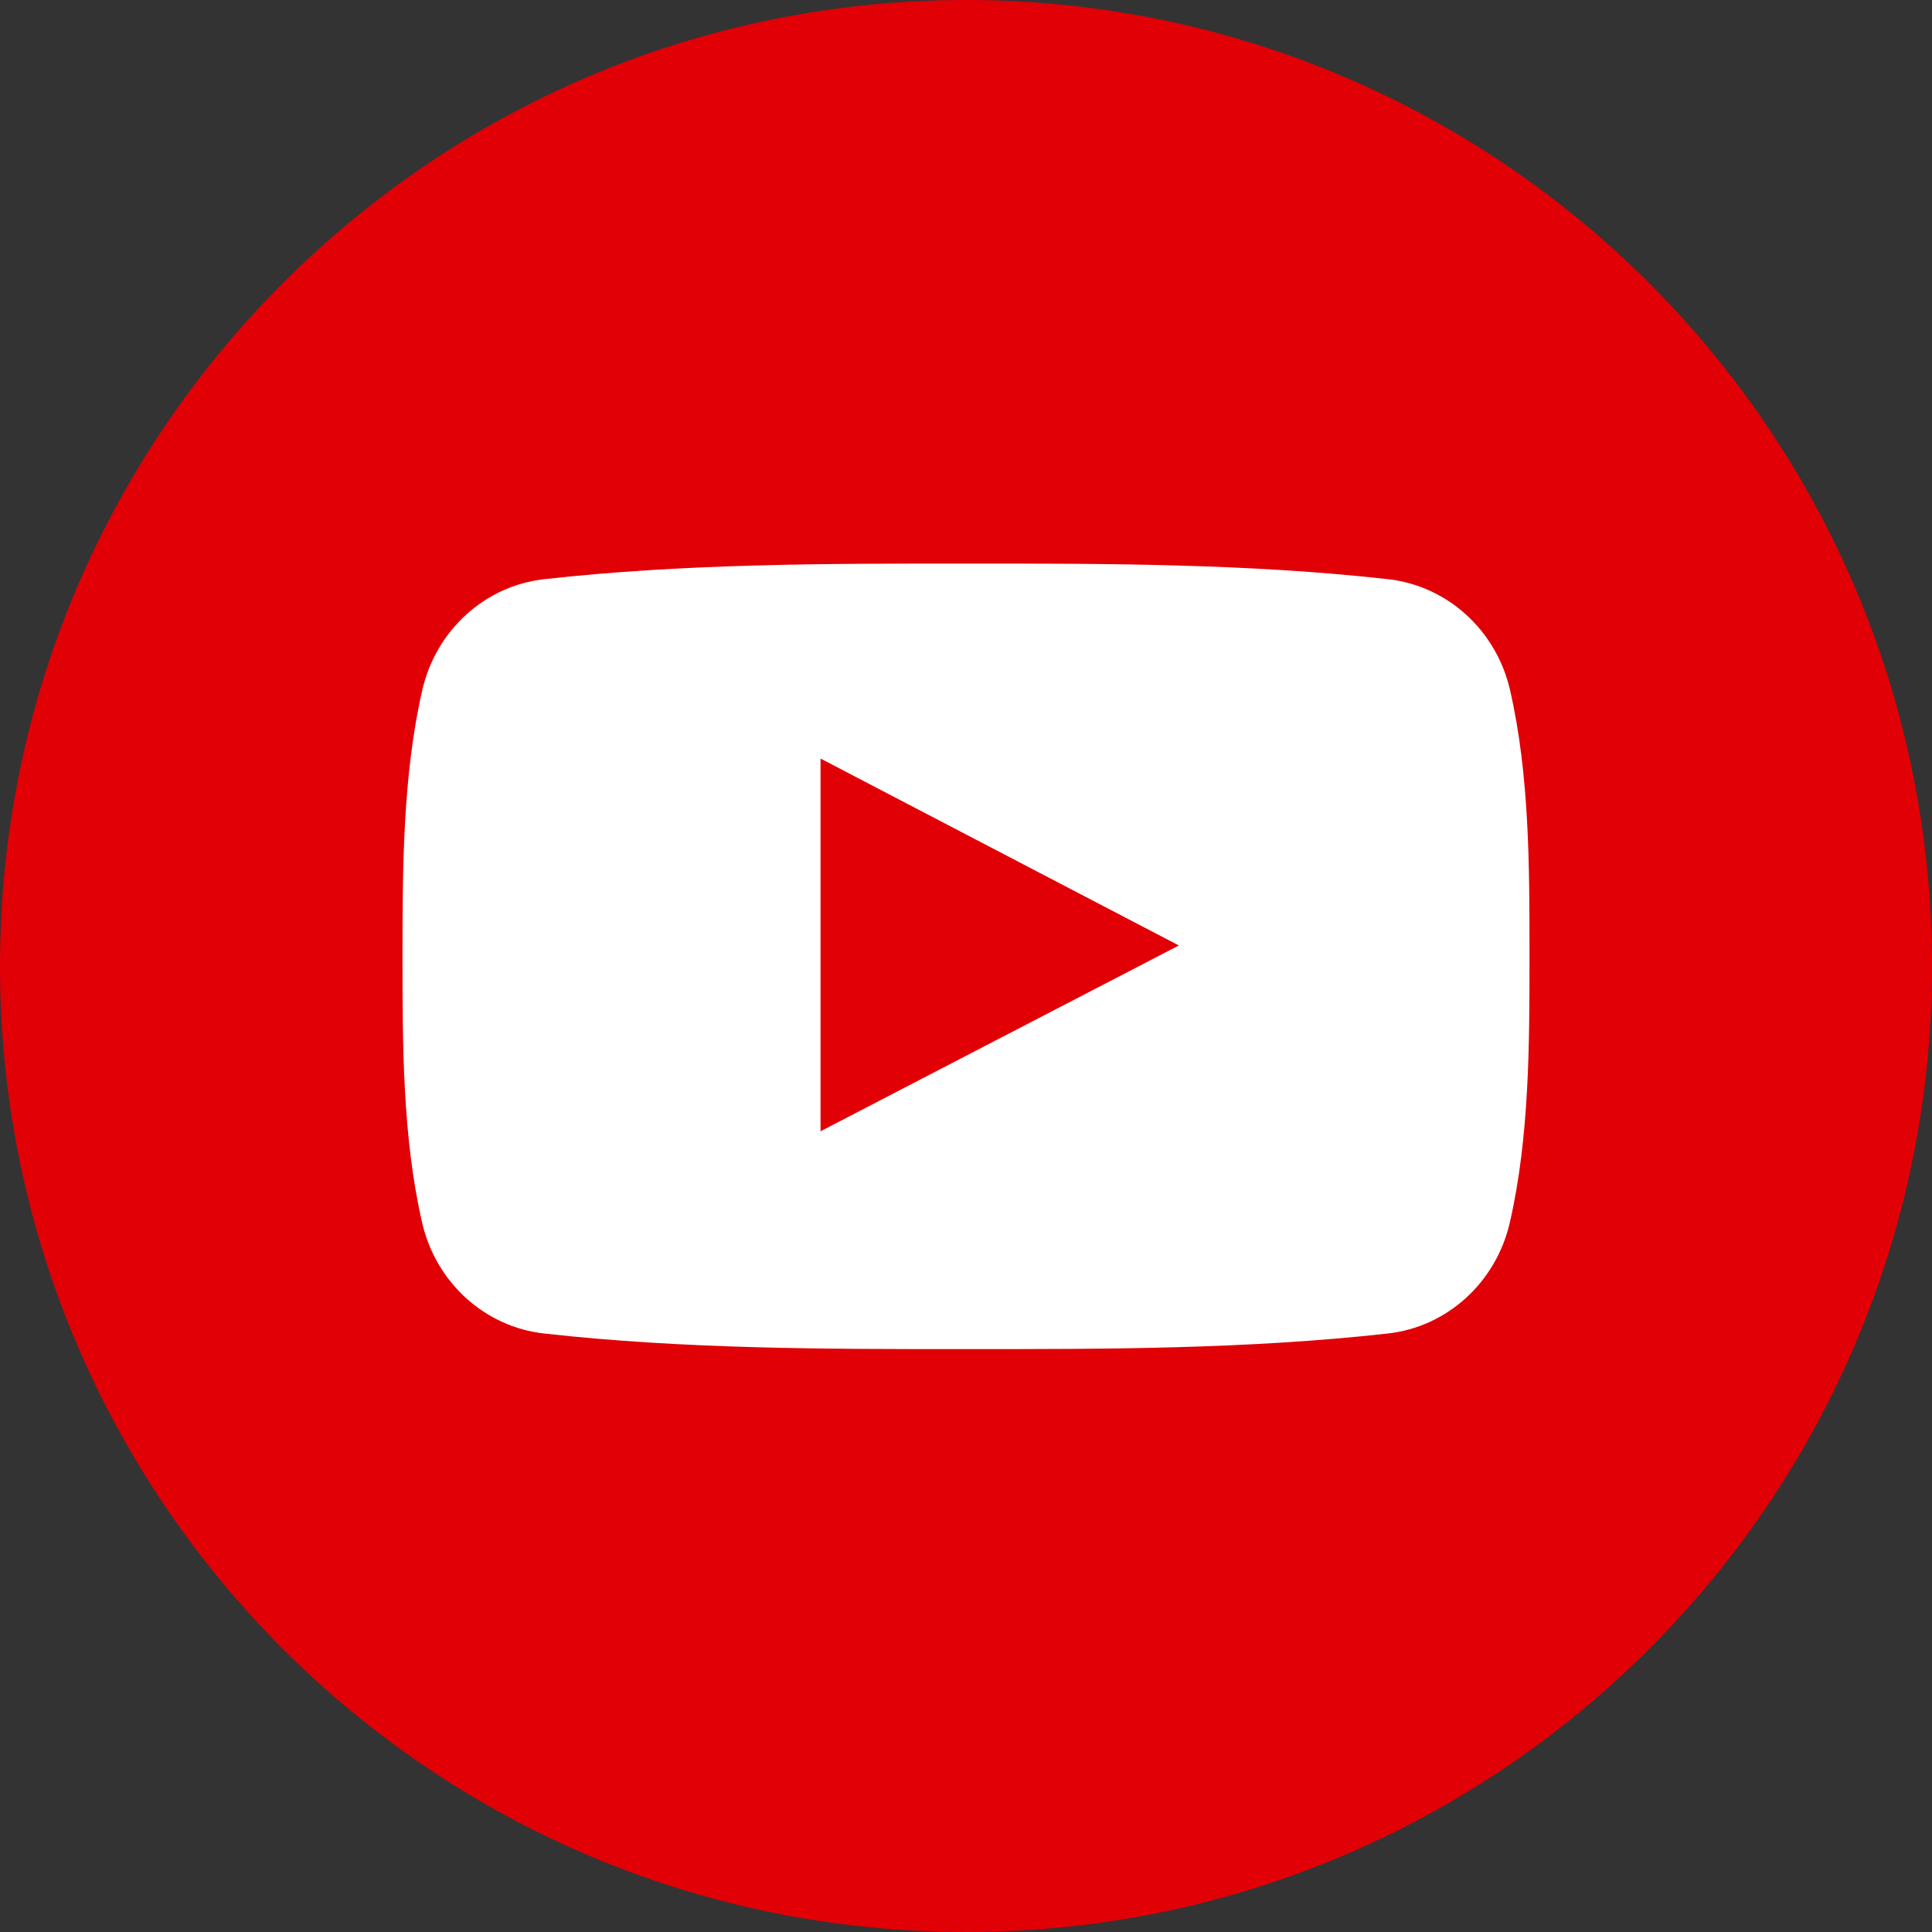
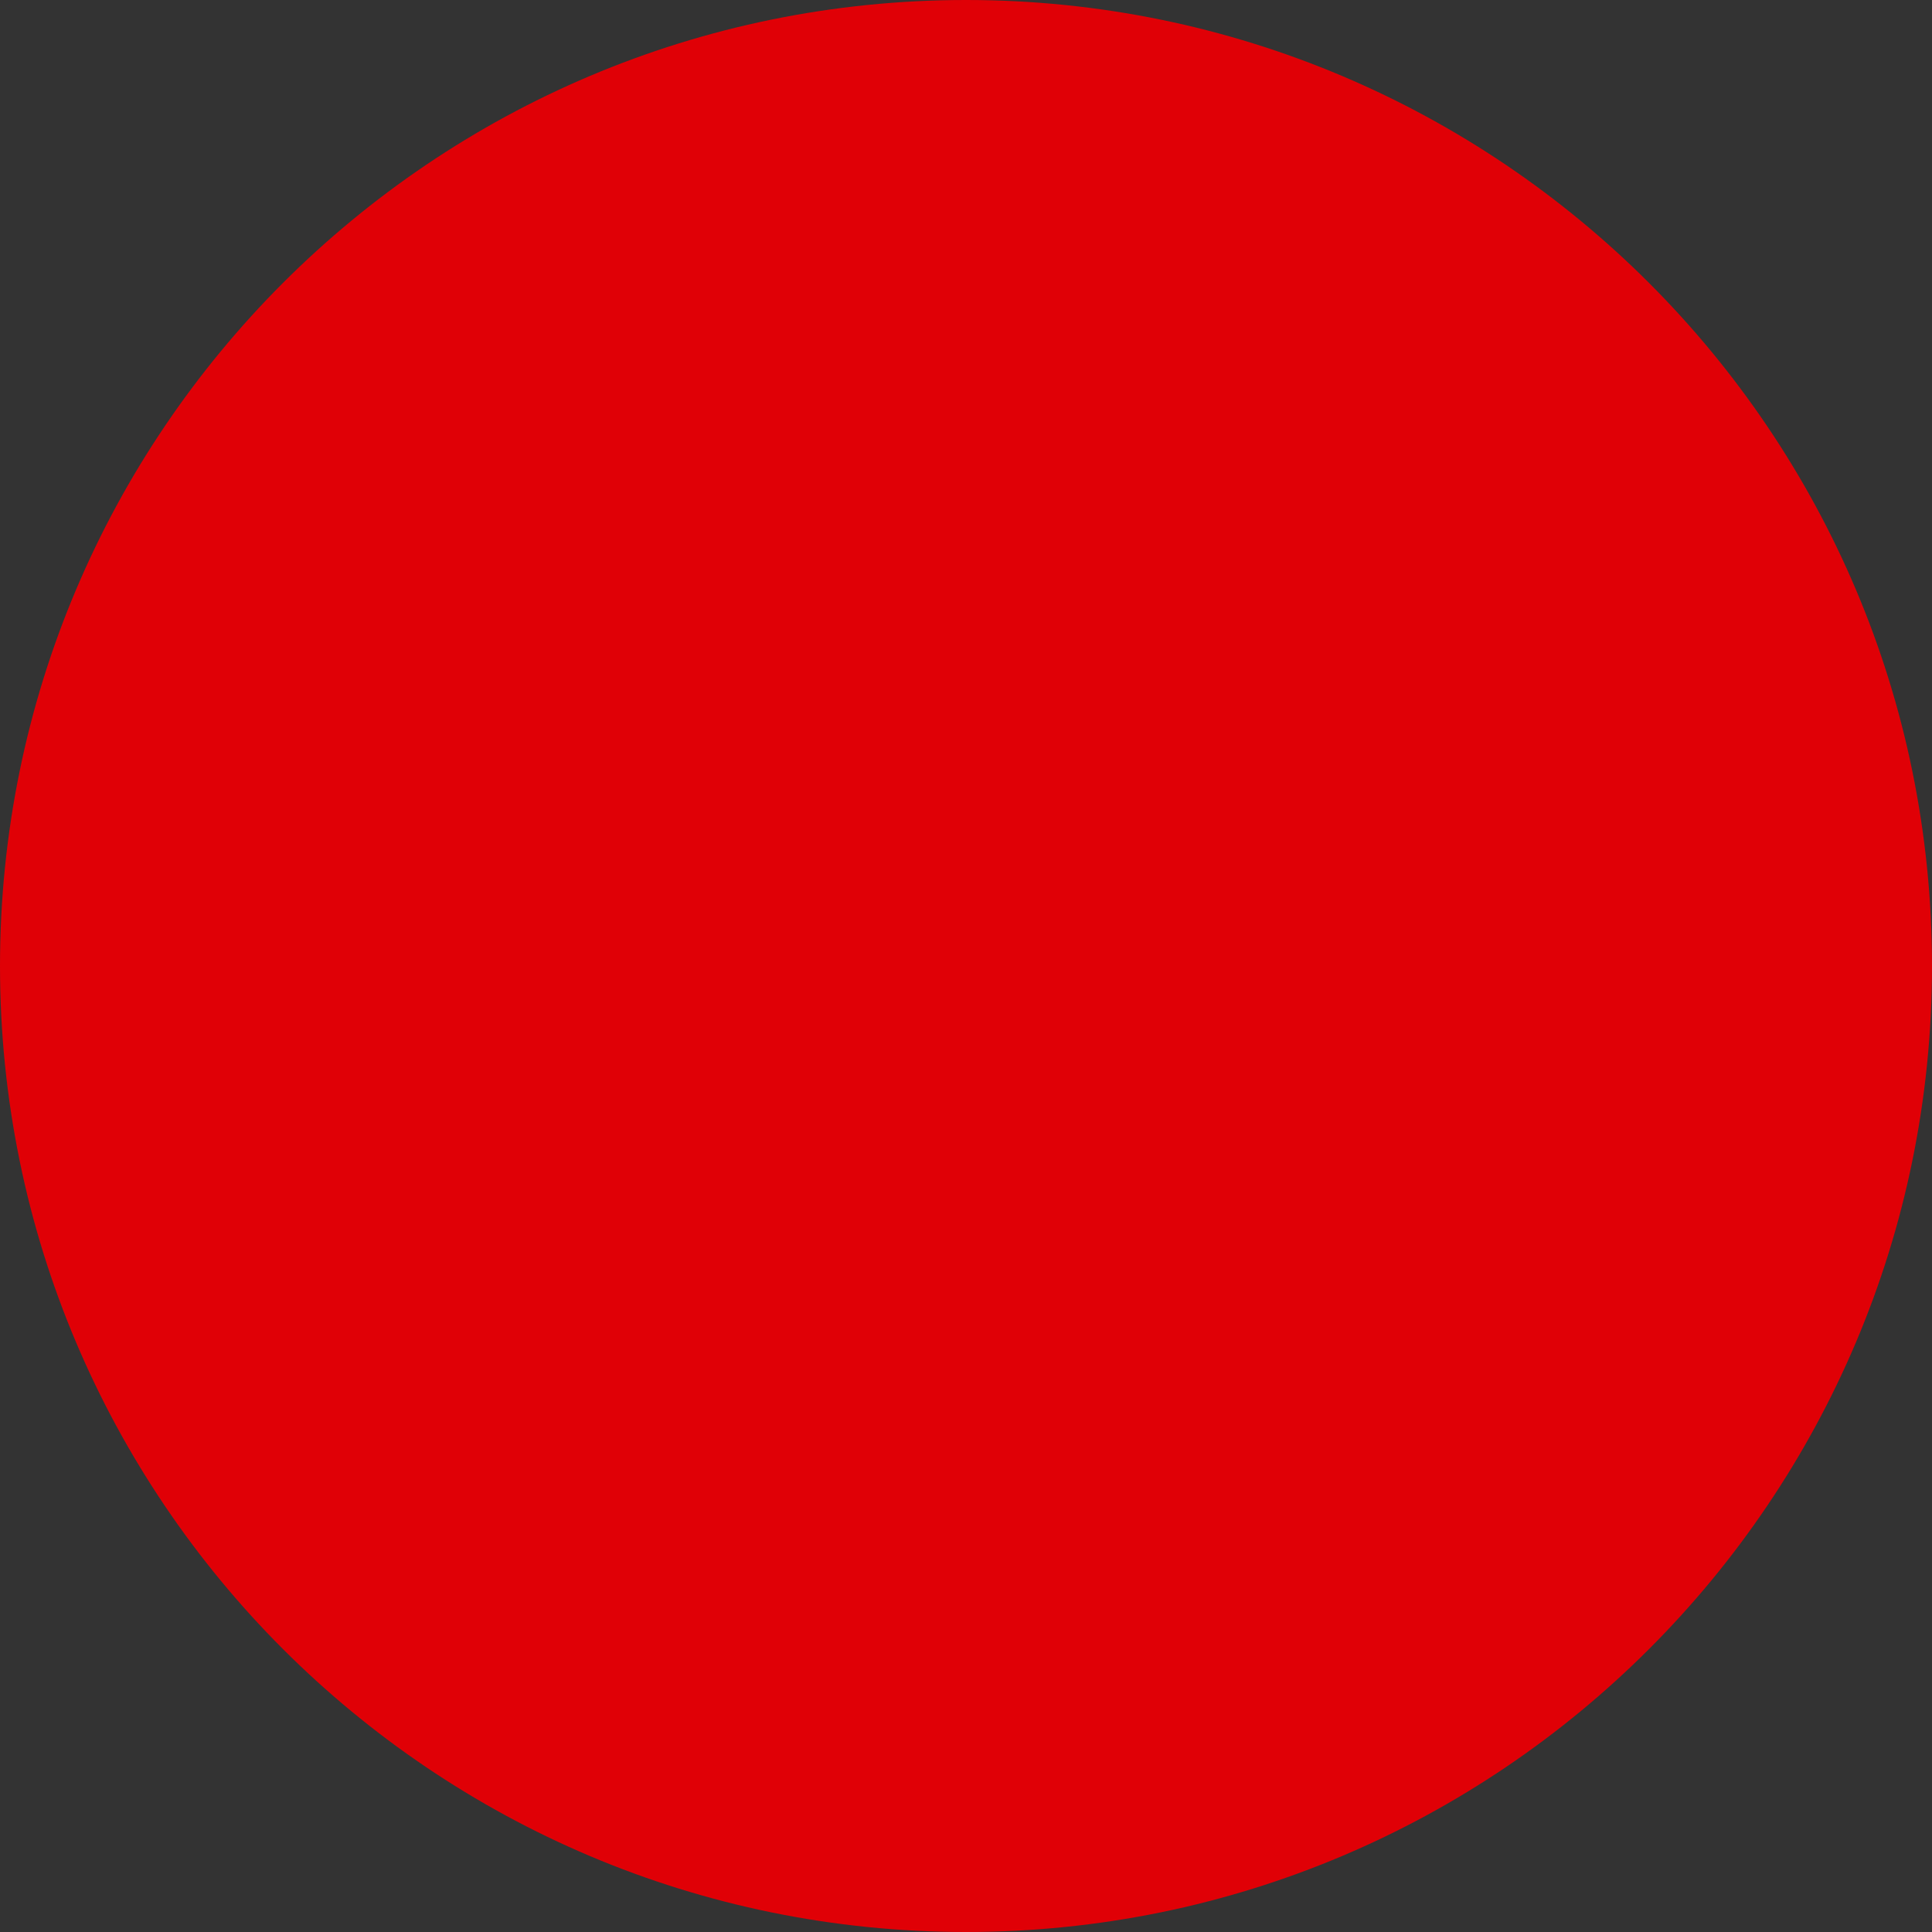
<svg xmlns="http://www.w3.org/2000/svg" width="24" height="24" viewBox="0 0 24 24" fill="none">
  <rect x="0" y="0" width="24" height="24" fill="#333333" stroke="none" />
  <path fill-rule="evenodd" clip-rule="evenodd" d="M12 24C18.627 24 24 18.627 24 12C24 5.373 18.627 0 12 0C5.373 0 0 5.373 0 12C0 18.627 5.373 24 12 24Z" fill="#E00006" />
-   <path fill-rule="evenodd" clip-rule="evenodd" d="M17.244 7.195C17.977 7.277 18.586 7.826 18.758 8.571C19 9.622 19 10.77 19 11.853V11.88C19 12.972 18.999 14.129 18.755 15.189C18.583 15.934 17.974 16.483 17.242 16.565C15.506 16.759 13.749 16.76 11.999 16.759C10.25 16.76 8.493 16.759 6.757 16.565C6.024 16.483 5.415 15.934 5.244 15.189C5 14.129 5 12.972 5 11.88C5 10.788 5.003 9.631 5.246 8.571C5.418 7.826 6.026 7.277 6.759 7.195C8.495 7.001 10.253 7 12.002 7.001C13.751 7 15.508 7.001 17.244 7.195ZM10.193 9.423V14.053C10.818 13.729 11.441 13.406 12.063 13.083C12.922 12.638 13.781 12.193 14.644 11.745L10.193 9.423Z" fill="white" />
</svg>